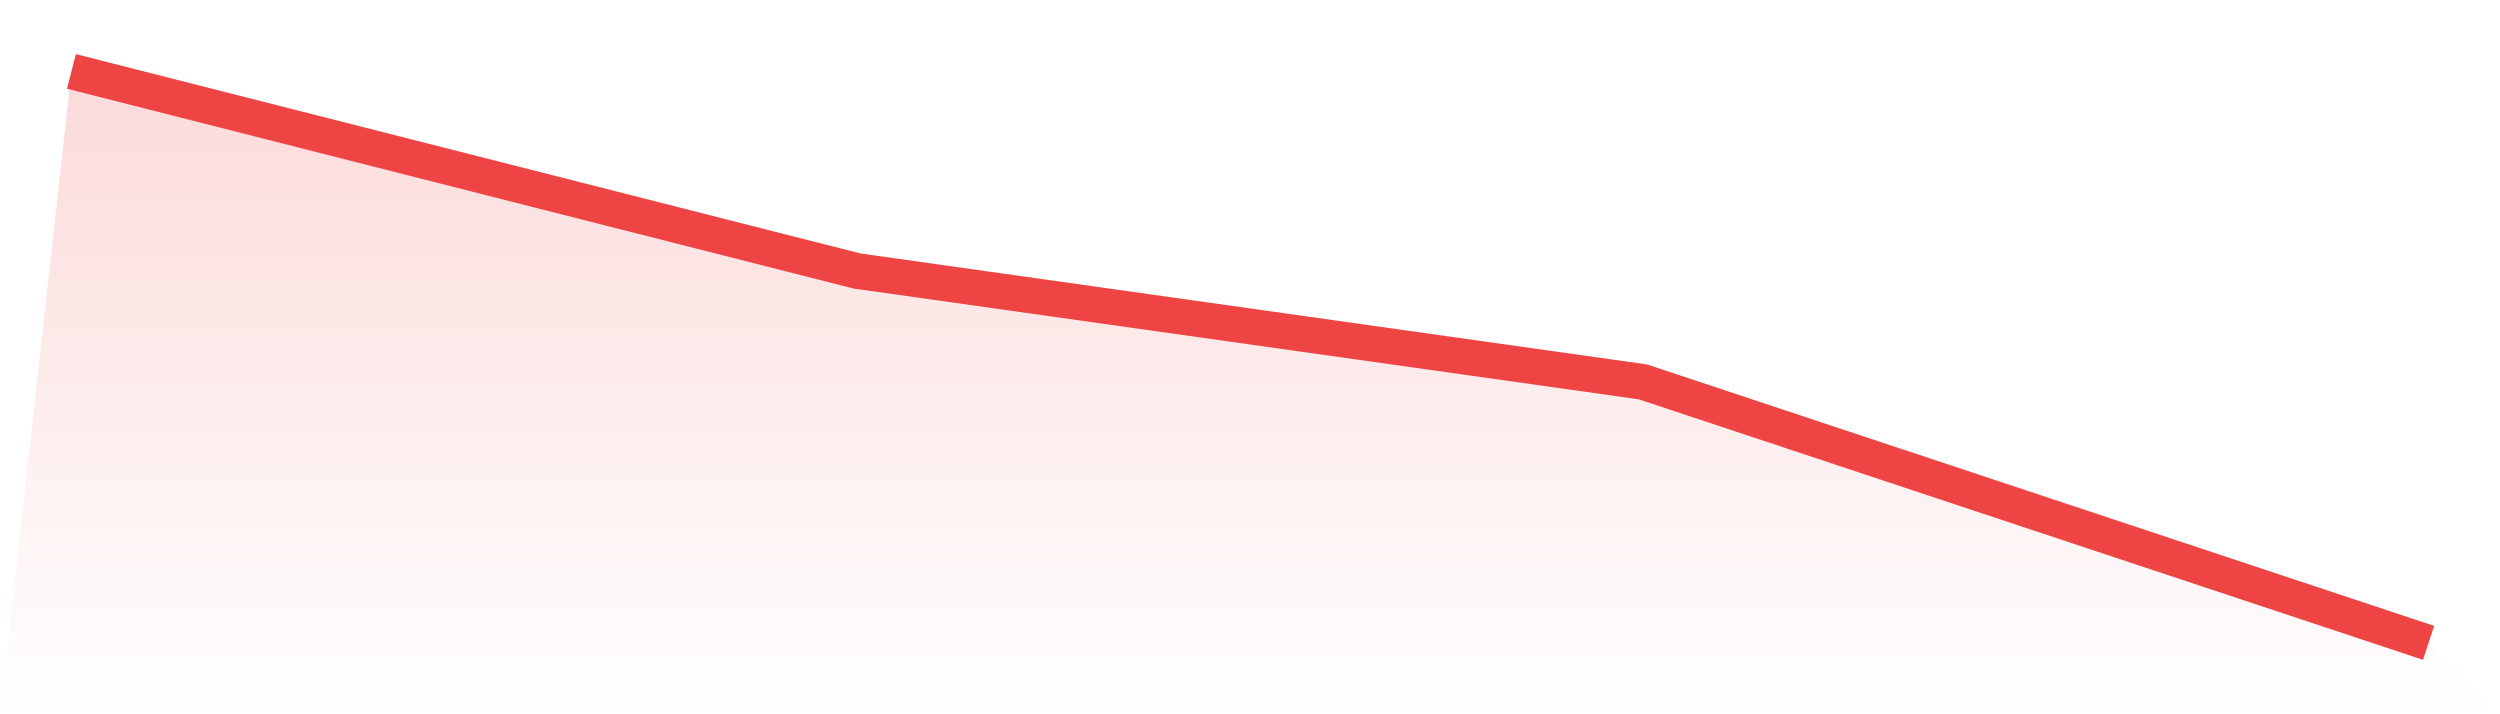
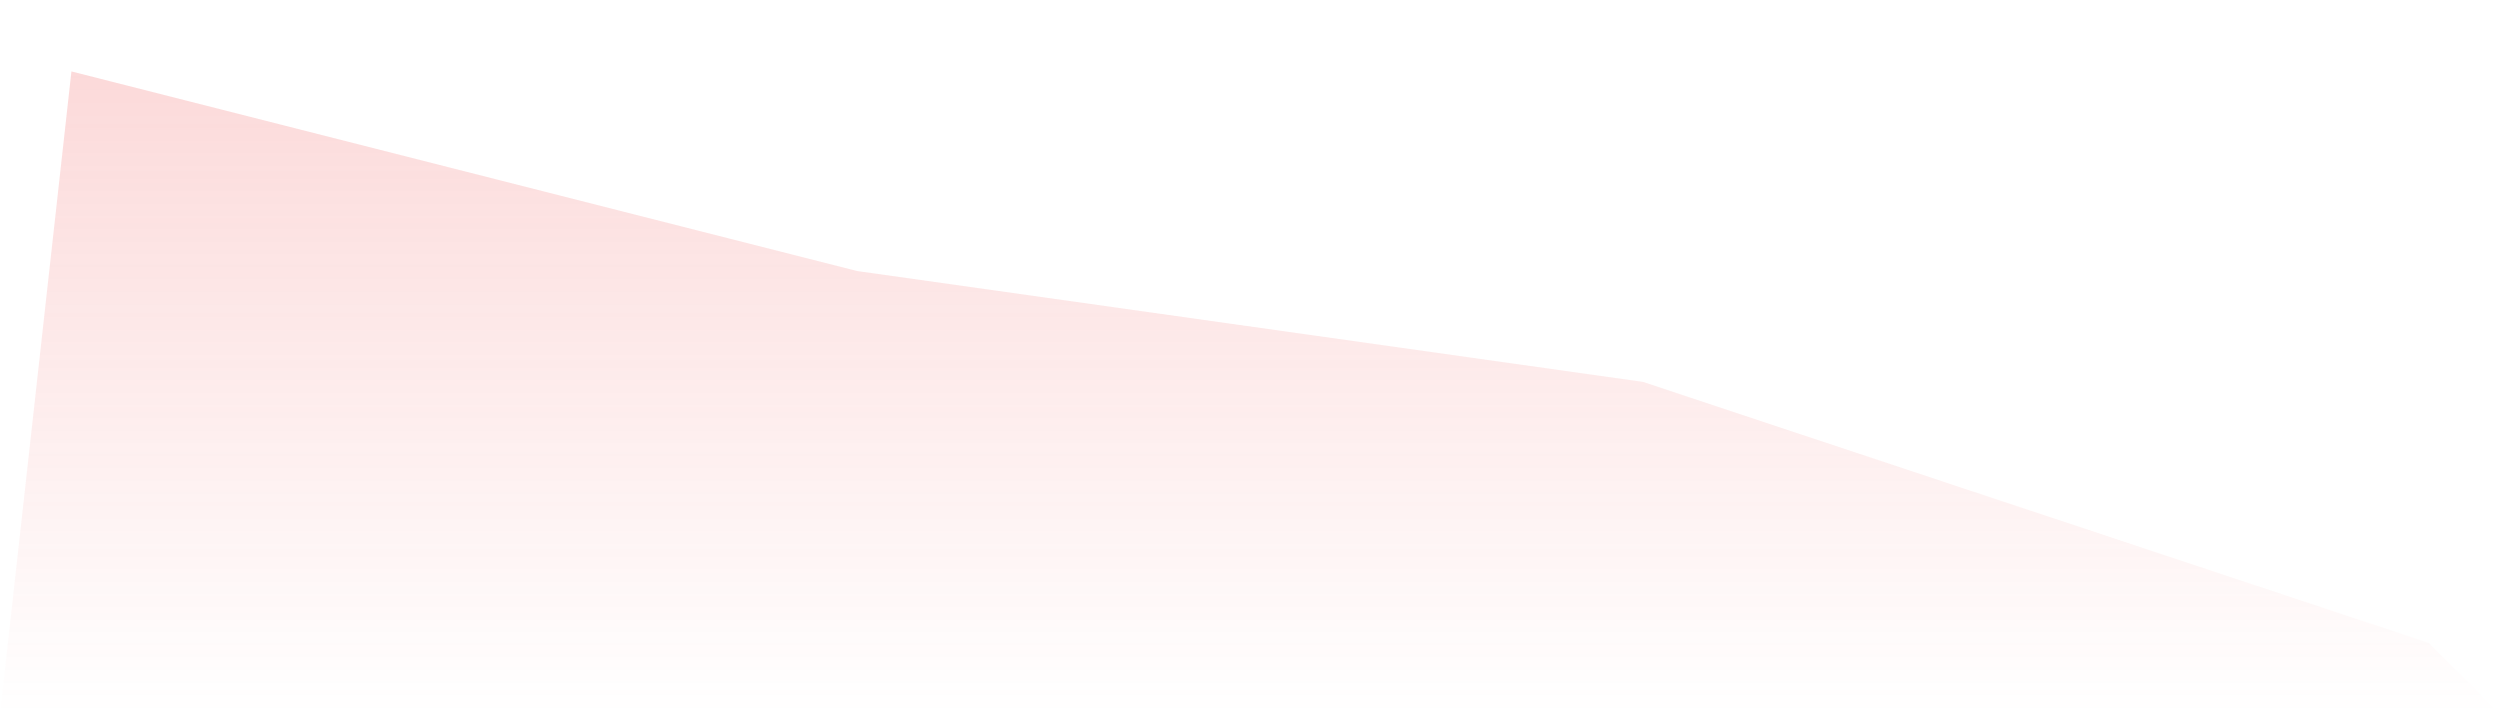
<svg xmlns="http://www.w3.org/2000/svg" viewBox="0 0 140 40">
  <defs>
    <linearGradient id="gradient" x1="0" x2="0" y1="0" y2="1">
      <stop offset="0%" stop-color="#ef4444" stop-opacity="0.2" />
      <stop offset="100%" stop-color="#ef4444" stop-opacity="0" />
    </linearGradient>
  </defs>
  <path d="M4,4 L4,4 L48,15.178 L92,21.385 L136,36 L140,40 L0,40 z" fill="url(#gradient)" />
-   <path d="M4,4 L4,4 L48,15.178 L92,21.385 L136,36" fill="none" stroke="#ef4444" stroke-width="2" />
</svg>